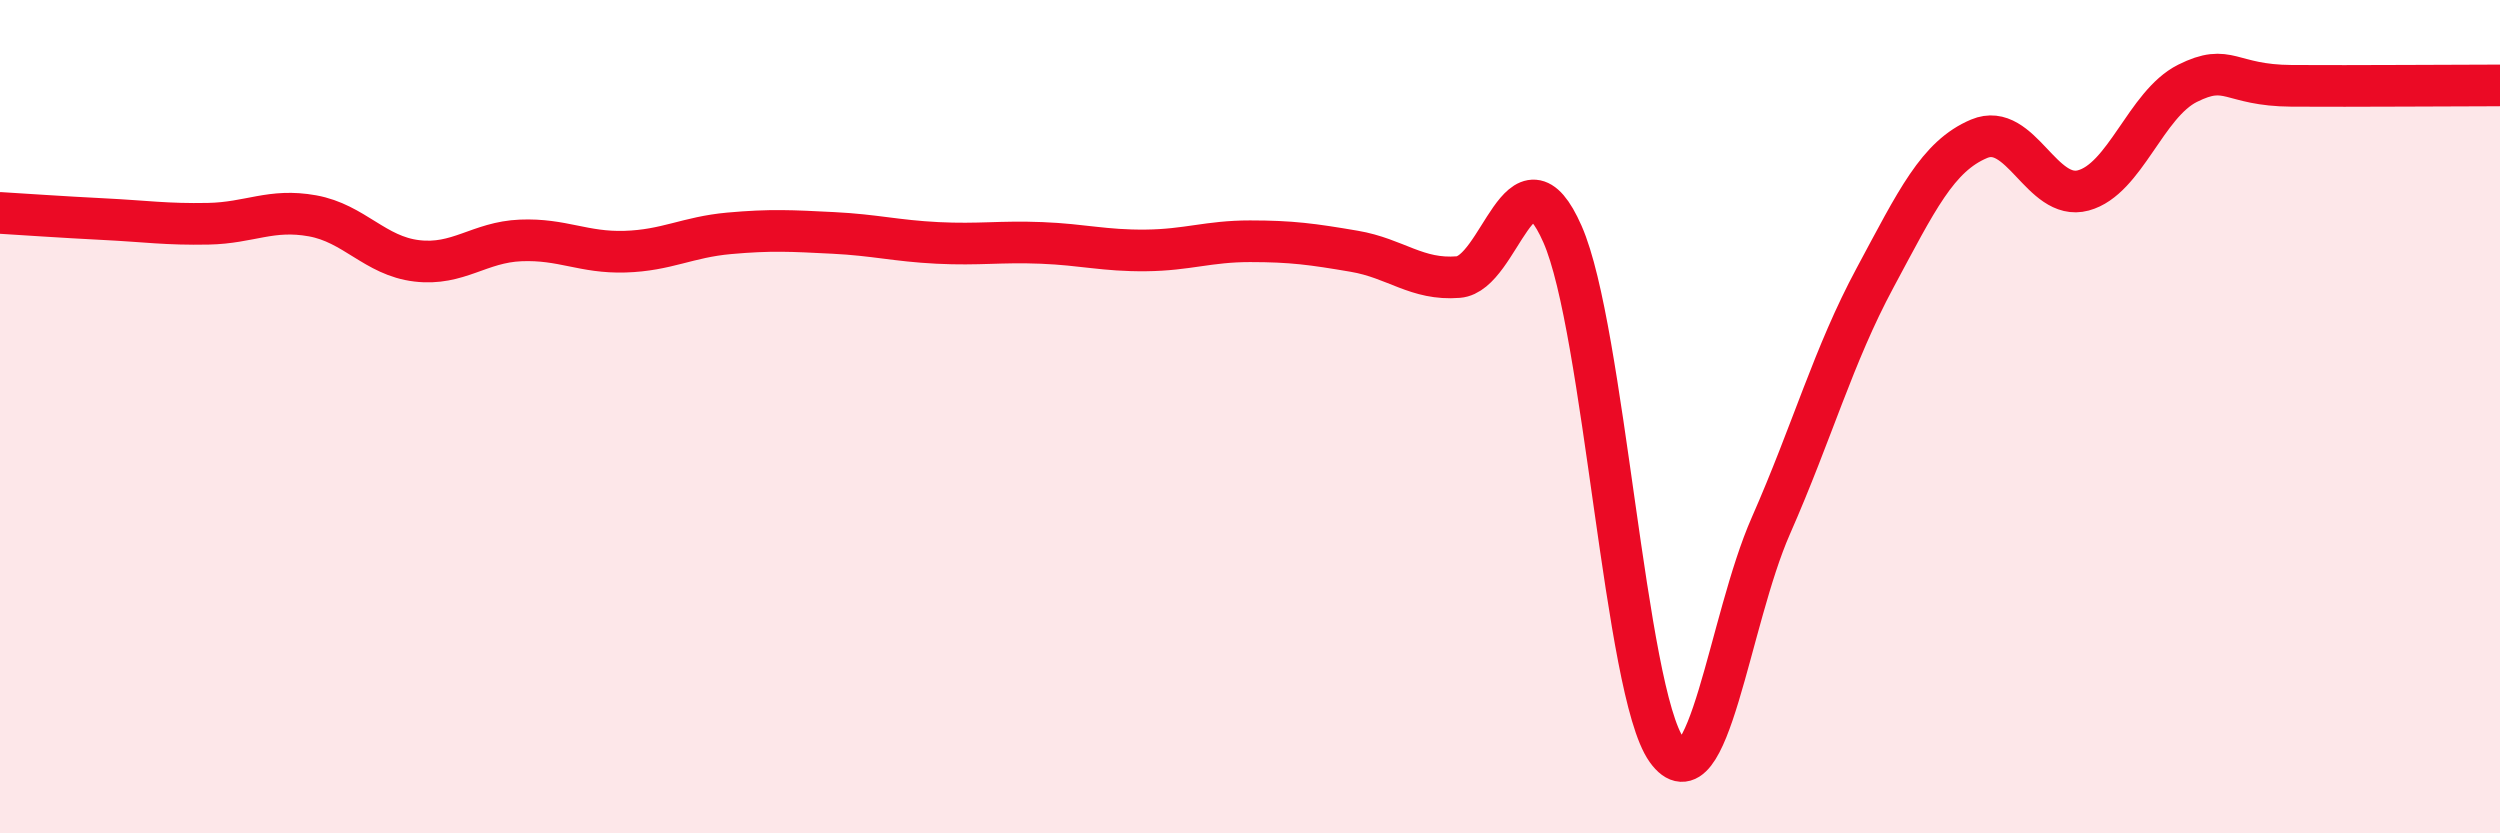
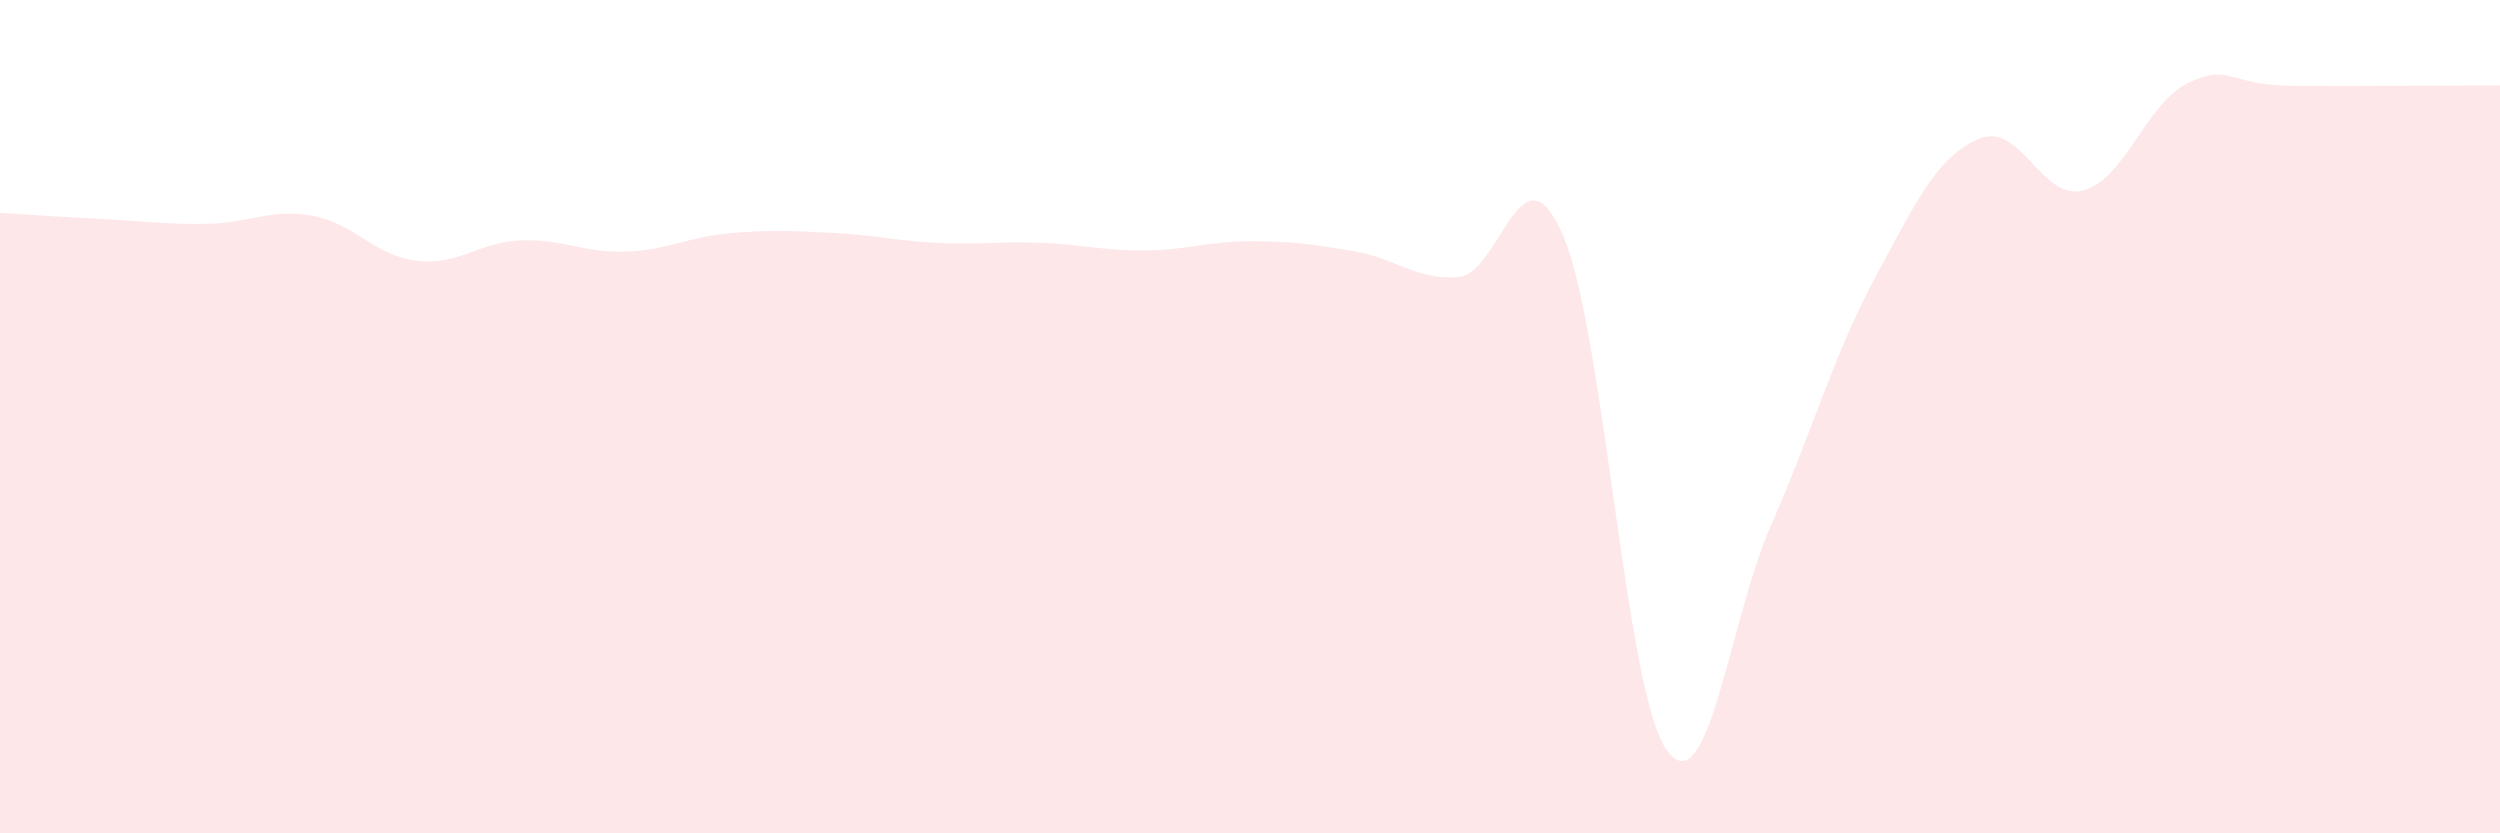
<svg xmlns="http://www.w3.org/2000/svg" width="60" height="20" viewBox="0 0 60 20">
  <path d="M 0,5.11 C 0.5,5.14 1.5,5.21 2.5,5.26 C 3.5,5.31 4,5.39 5,5.37 C 6,5.35 6.5,5 7.5,5.18 C 8.5,5.36 9,6.14 10,6.26 C 11,6.38 11.5,5.81 12.5,5.77 C 13.5,5.73 14,6.07 15,6.04 C 16,6.01 16.5,5.69 17.5,5.6 C 18.5,5.51 19,5.54 20,5.59 C 21,5.64 21.5,5.78 22.5,5.83 C 23.5,5.88 24,5.79 25,5.83 C 26,5.87 26.5,6.02 27.5,6.01 C 28.5,6 29,5.79 30,5.79 C 31,5.79 31.5,5.86 32.5,6.03 C 33.5,6.2 34,6.73 35,6.65 C 36,6.57 36.5,3.35 37.5,5.62 C 38.5,7.89 39,16.6 40,18 C 41,19.4 41.5,14.89 42.5,12.62 C 43.5,10.35 44,8.53 45,6.67 C 46,4.81 46.5,3.75 47.5,3.33 C 48.5,2.91 49,4.84 50,4.57 C 51,4.3 51.5,2.5 52.5,2 C 53.5,1.5 53.5,2.05 55,2.06 C 56.5,2.07 59,2.05 60,2.05L60 20L0 20Z" fill="#EB0A25" opacity="0.1" stroke-linecap="round" stroke-linejoin="round" />
-   <path d="M 0,5.11 C 0.5,5.14 1.5,5.21 2.5,5.26 C 3.5,5.31 4,5.39 5,5.37 C 6,5.35 6.5,5 7.5,5.18 C 8.5,5.36 9,6.14 10,6.26 C 11,6.38 11.5,5.81 12.5,5.77 C 13.5,5.73 14,6.07 15,6.04 C 16,6.01 16.5,5.69 17.5,5.6 C 18.5,5.51 19,5.54 20,5.59 C 21,5.64 21.5,5.78 22.5,5.83 C 23.5,5.88 24,5.79 25,5.83 C 26,5.87 26.5,6.02 27.5,6.01 C 28.5,6 29,5.79 30,5.79 C 31,5.79 31.5,5.86 32.5,6.03 C 33.5,6.2 34,6.73 35,6.65 C 36,6.57 36.5,3.35 37.5,5.62 C 38.5,7.89 39,16.6 40,18 C 41,19.4 41.5,14.89 42.5,12.62 C 43.5,10.35 44,8.53 45,6.67 C 46,4.81 46.5,3.75 47.5,3.33 C 48.5,2.91 49,4.84 50,4.57 C 51,4.3 51.5,2.5 52.5,2 C 53.5,1.5 53.5,2.05 55,2.06 C 56.5,2.07 59,2.05 60,2.05" stroke="#EB0A25" stroke-width="1" fill="none" stroke-linecap="round" stroke-linejoin="round" />
</svg>